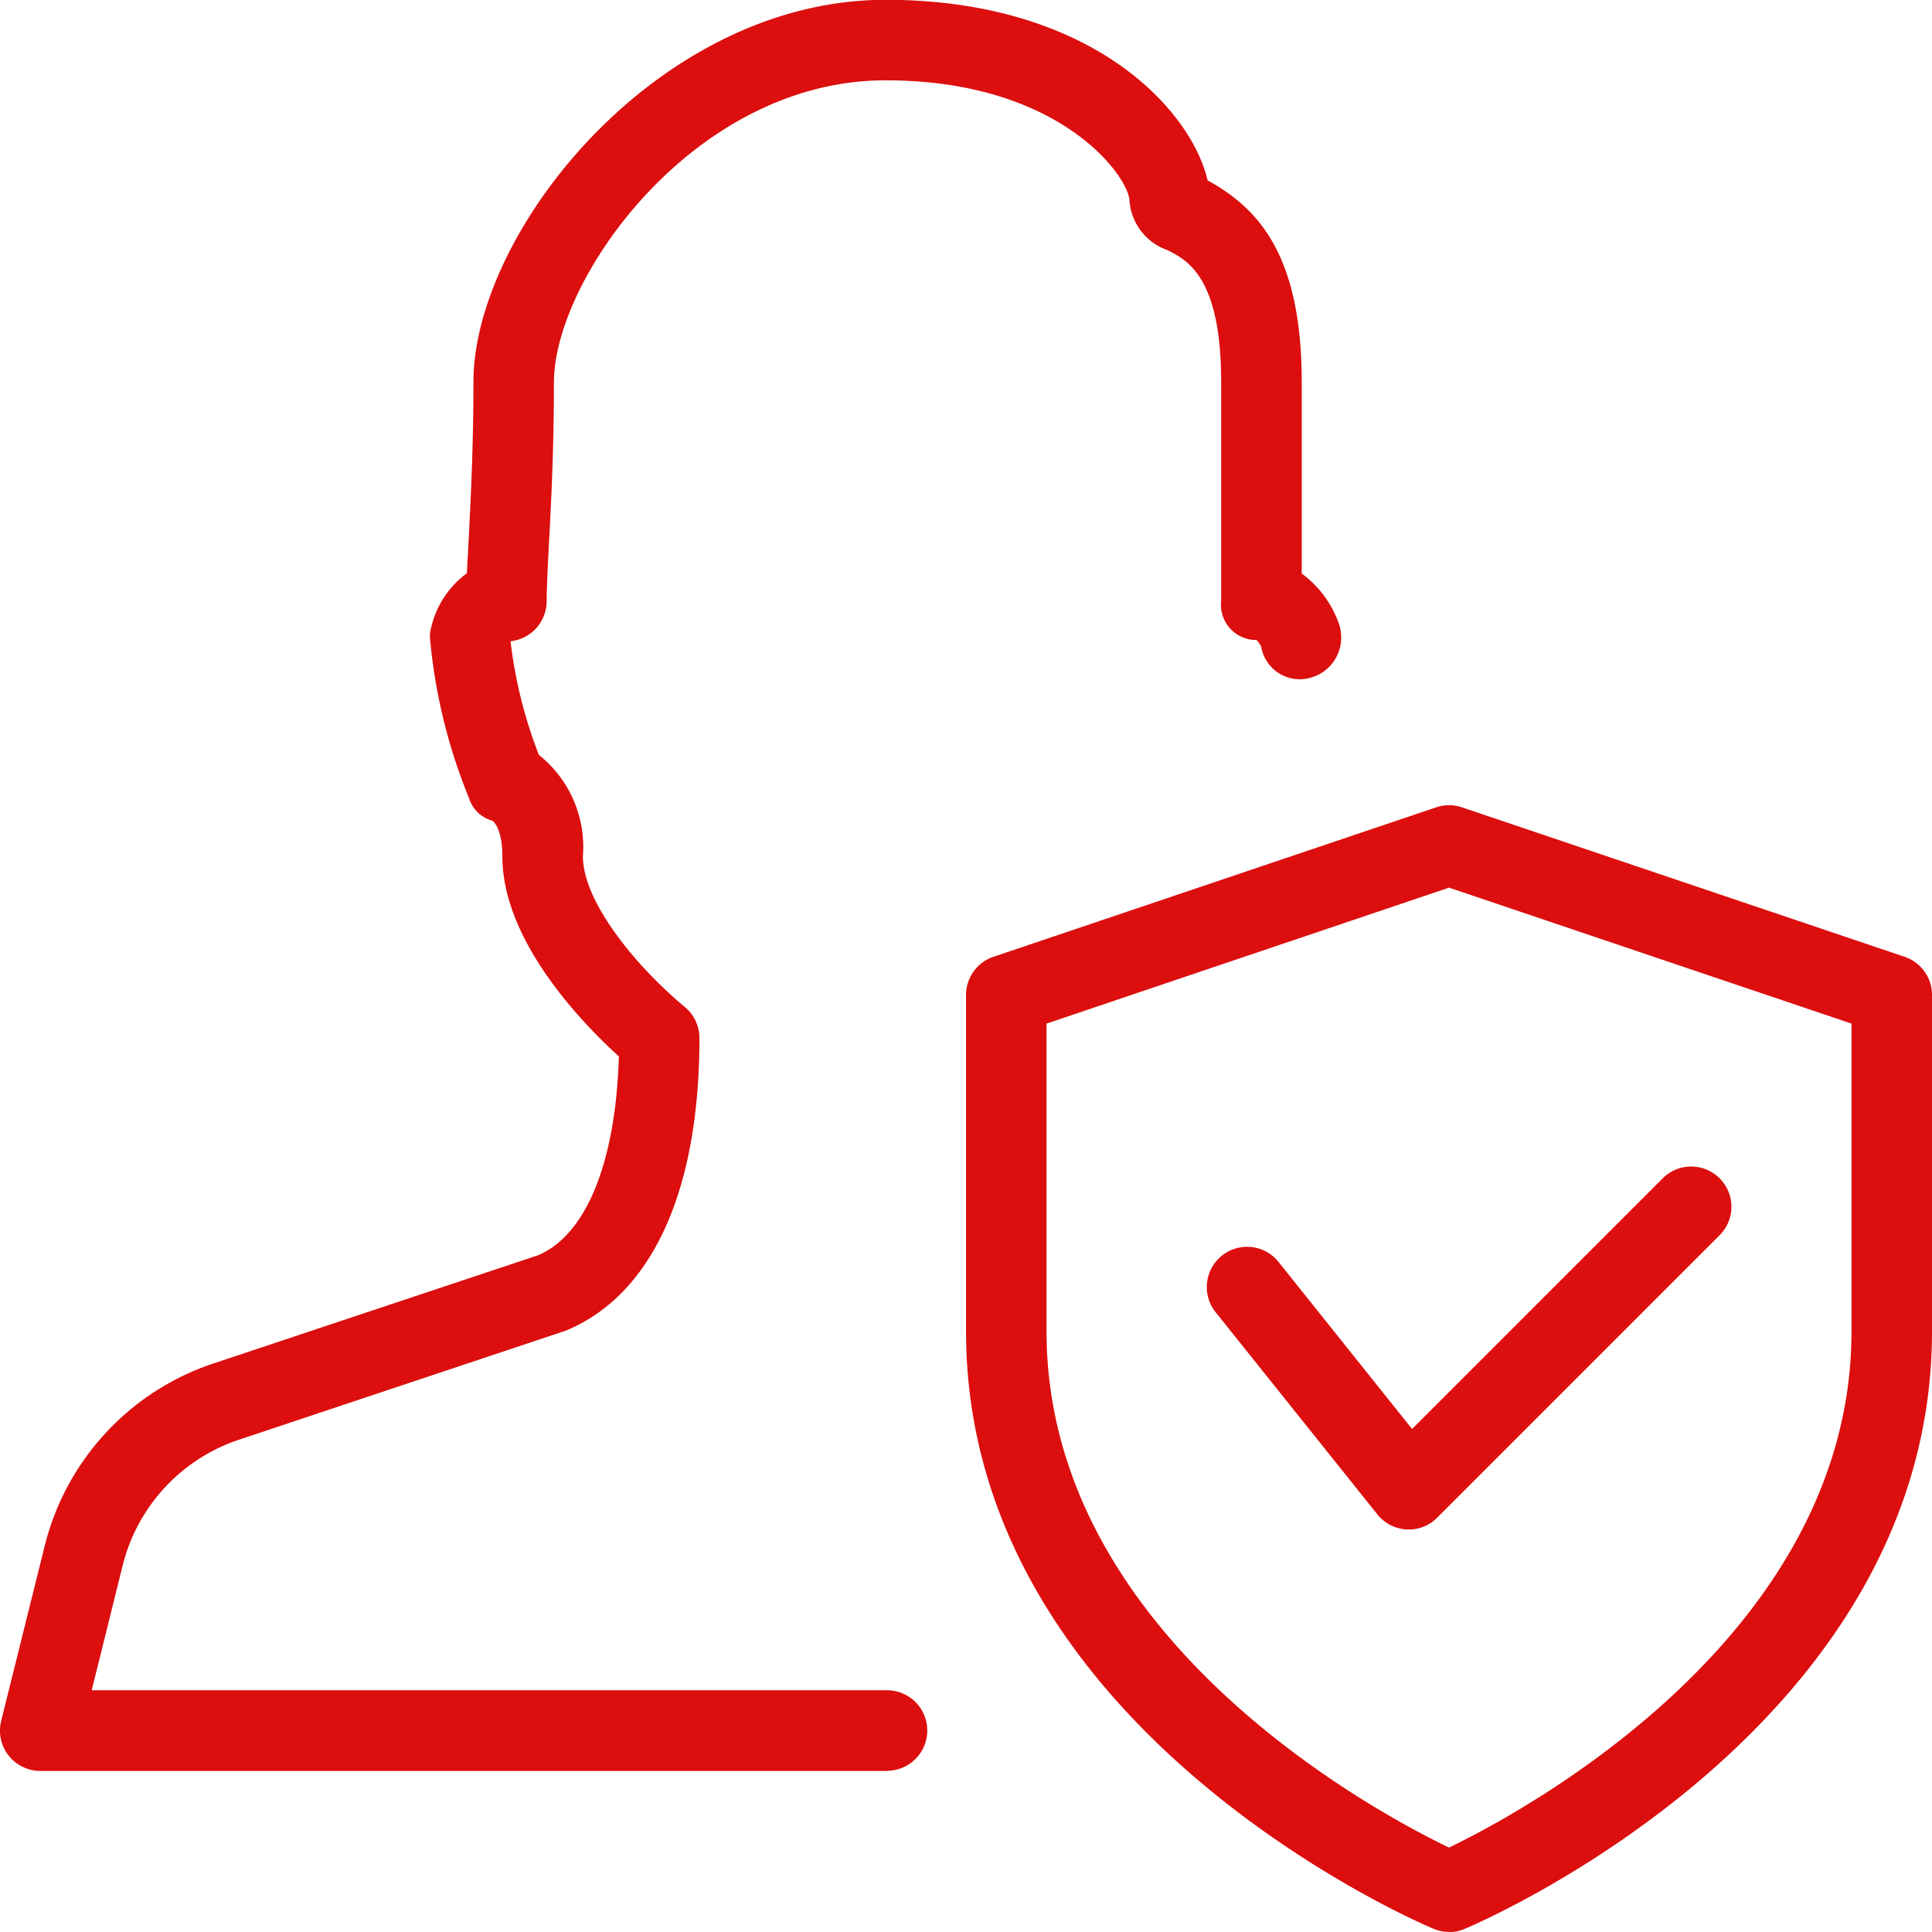
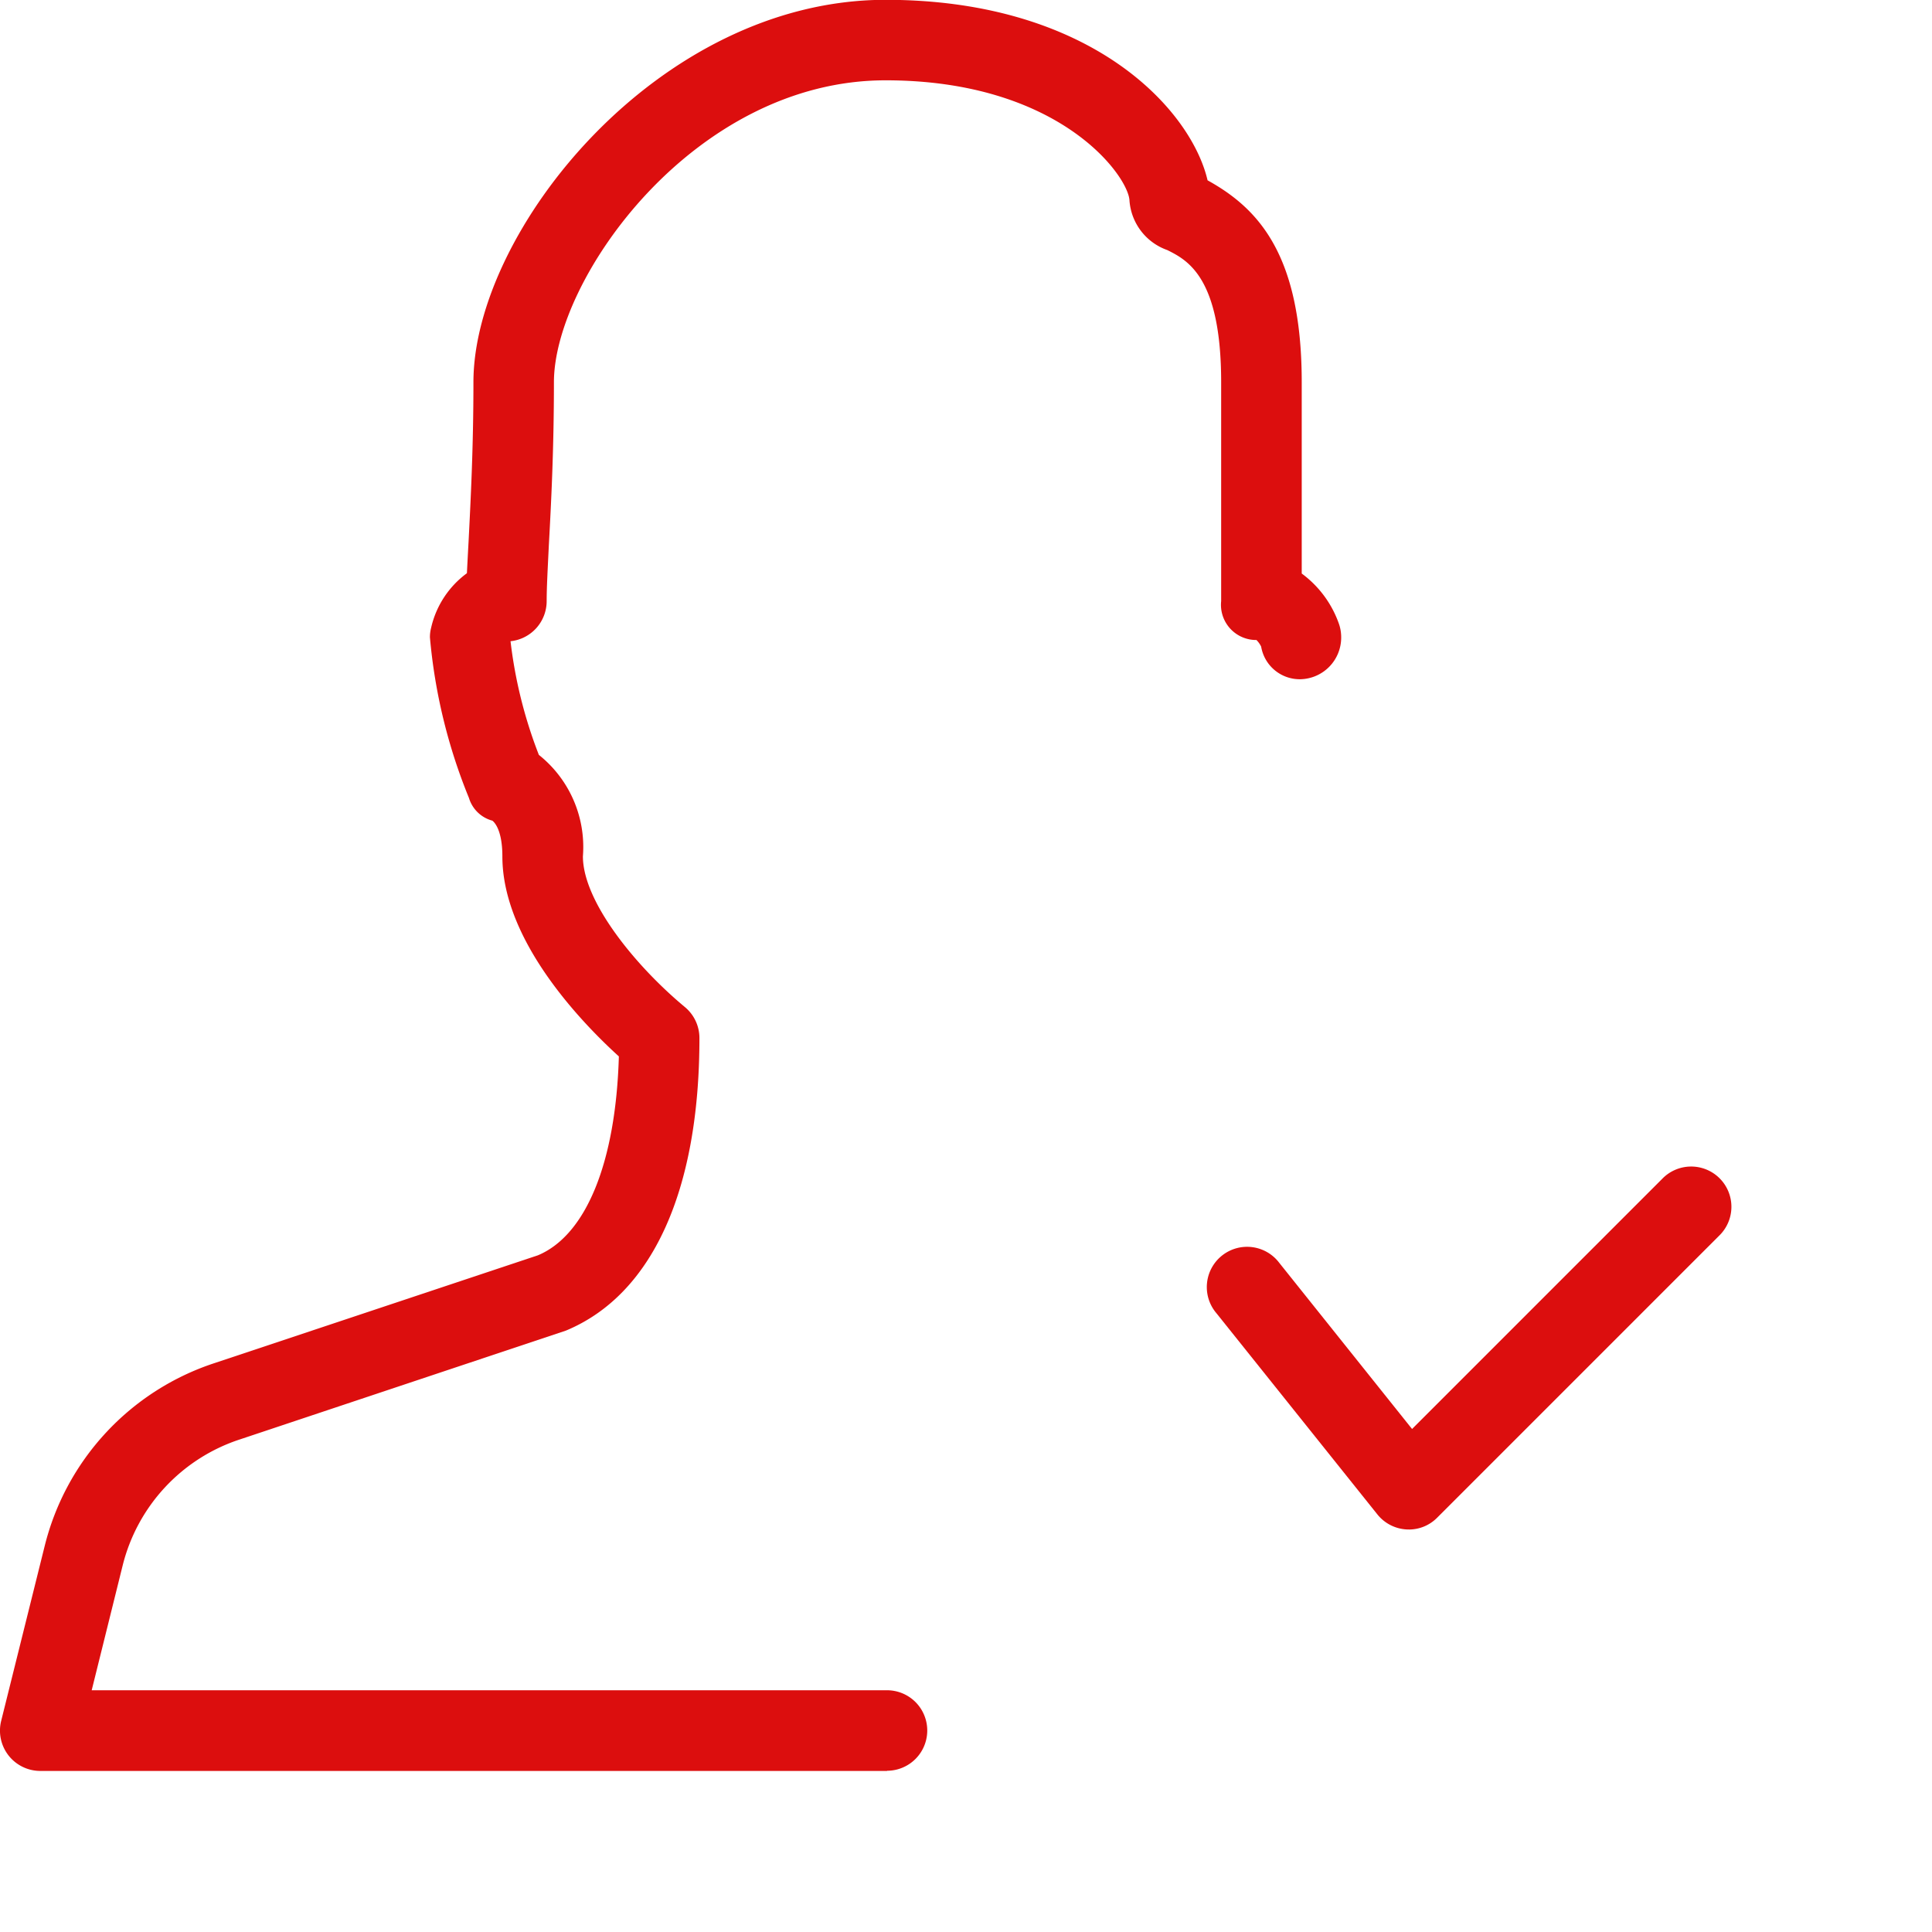
<svg xmlns="http://www.w3.org/2000/svg" width="54.002" height="54" viewBox="0 0 54.002 54">
  <g id="service_icon1" transform="translate(-228.992 -229)">
    <g id="Group_59" data-name="Group 59">
      <path id="Path_77" data-name="Path 77" d="M253.789,278.5h-23.67a1.127,1.127,0,0,1-1.094-1.4l1.215-4.883a7.206,7.206,0,0,1,4.746-5.116l9.04-3.013c1.341-.56,2.178-2.581,2.264-5.56-1.035-.94-3.256-3.235-3.256-5.589,0-.825-.277-.994-.279-1a.936.936,0,0,1-.655-.635,15.407,15.407,0,0,1-1.091-4.491,1.059,1.059,0,0,1,.034-.268,2.609,2.609,0,0,1,1-1.523c.013-.27.029-.569.047-.9.056-1.112.135-2.594.135-4.439,0-4.221,5.161-10.688,11.52-10.688,5.753,0,8.539,3.065,9,5.045,1.406.778,2.632,2.063,2.632,5.643v5.348a2.964,2.964,0,0,1,1.047,1.426,1.145,1.145,0,0,1,.056.358,1.165,1.165,0,0,1-1.125,1.17,1.093,1.093,0,0,1-1.112-.911.669.669,0,0,0-.132-.185.983.983,0,0,1-.986-1.086v-6.12c0-2.937-.943-3.411-1.505-3.693a1.588,1.588,0,0,1-1.058-1.392c-.04-.678-1.935-3.353-6.817-3.353-5.355,0-9.27,5.549-9.27,8.438,0,1.894-.079,3.415-.142,4.556-.031.65-.061,1.174-.061,1.564a1.127,1.127,0,0,1-1.01,1.12,12.853,12.853,0,0,0,.792,3.177,3.291,3.291,0,0,1,1.231,2.835c0,1.269,1.48,3.076,2.857,4.219a1.126,1.126,0,0,1,.4.866c0,4.271-1.325,7.173-3.732,8.172l-9.12,3.044a4.969,4.969,0,0,0-3.271,3.528l-.864,3.481h22.23a1.125,1.125,0,0,1,0,2.25Z" fill="#dc0e0e" />
    </g>
    <g id="Group_60" data-name="Group 60">
-       <path id="Path_78" data-name="Path 78" d="M269.494,283a1.089,1.089,0,0,1-.437-.09c-.535-.223-13.063-5.638-13.063-16.7v-9.4a1.128,1.128,0,0,1,.765-1.066l12.375-4.178a1.123,1.123,0,0,1,.72,0l12.375,4.178a1.124,1.124,0,0,1,.765,1.066v9.4c0,11.066-12.528,16.481-13.064,16.706a1.117,1.117,0,0,1-.436.088Zm-11.25-25.389v8.6c0,8.516,9.124,13.406,11.25,14.432,2.124-1.029,11.25-5.936,11.25-14.432v-8.6l-11.25-3.8Z" fill="#dc0e0e" />
-     </g>
+       </g>
    <g id="Group_61" data-name="Group 61">
      <path id="Path_79" data-name="Path 79" d="M268.369,271.75a.6.6,0,0,1-.061,0,1.125,1.125,0,0,1-.817-.421l-4.5-5.625a1.126,1.126,0,1,1,1.758-1.406l3.712,4.644,6.986-6.986a1.125,1.125,0,1,1,1.591,1.59l-7.875,7.875a1.109,1.109,0,0,1-.794.331Z" fill="#dc0e0e" />
    </g>
  </g>
</svg>